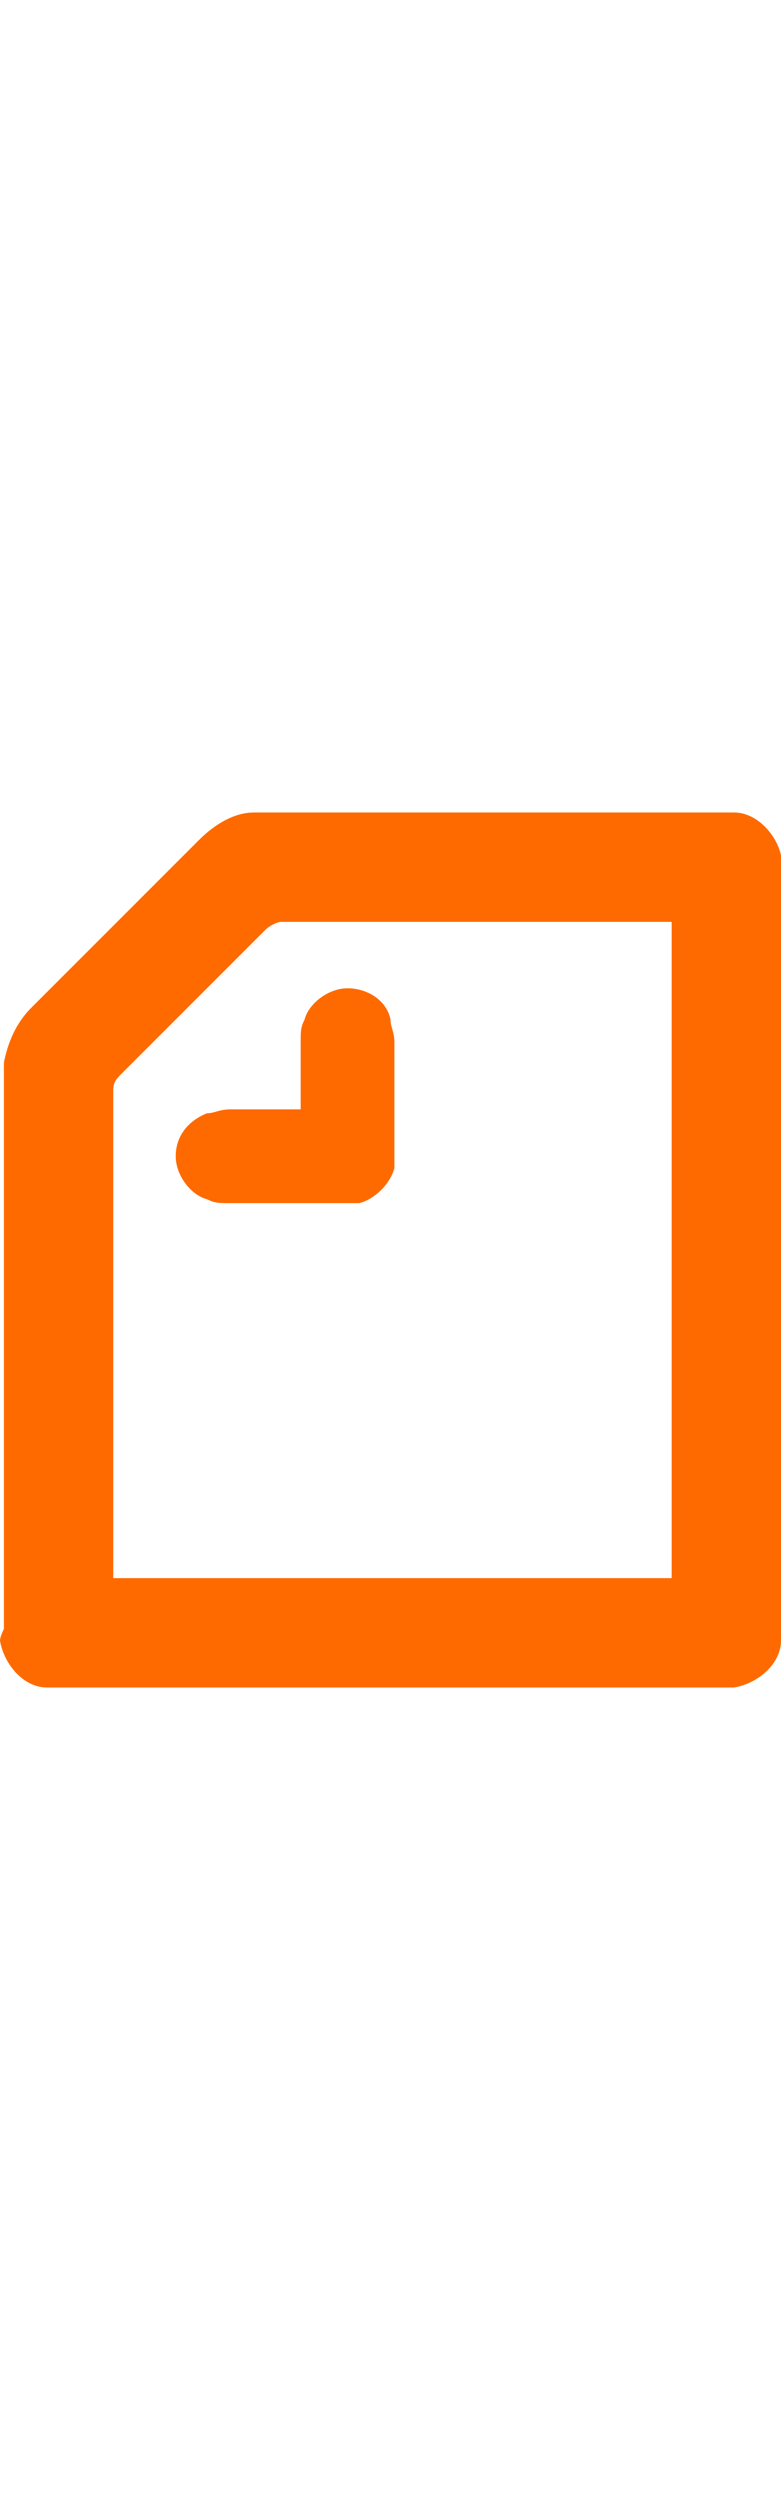
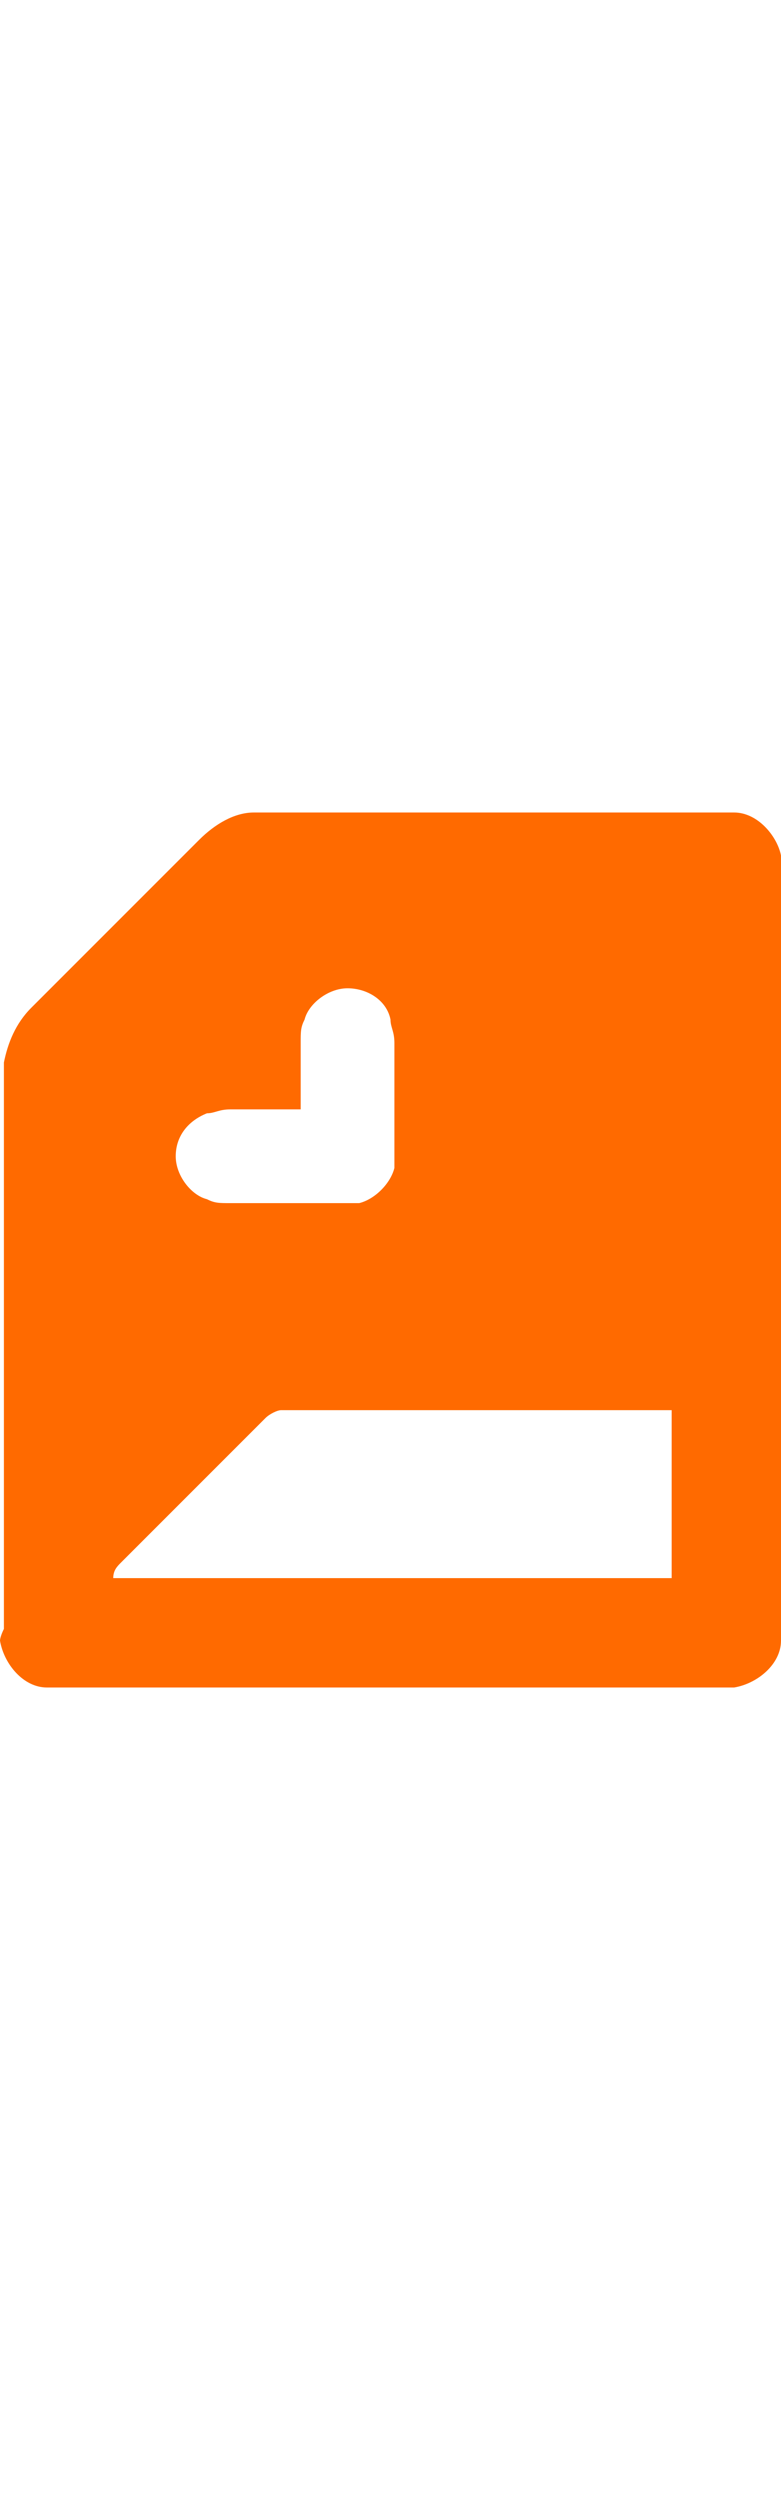
<svg xmlns="http://www.w3.org/2000/svg" version="1.1" id="レイヤー_1" x="0px" y="0px" viewBox="0 0 20 64" style="enable-background:new 0 0 20 64;" xml:space="preserve">
  <style type="text/css">
	.st0{fill-rule:evenodd;clip-rule:evenodd;fill:#FF6A00;}
</style>
  <desc>Created with Sketch.</desc>
  <g id="white_x2F_logo_x5F_symbol">
-     <path id="Shape" class="st0" d="M7.7,28.4v-1.7c0-0.3,0-0.4,0.1-0.6c0.1-0.4,0.6-0.8,1.1-0.8c0.5,0,1,0.3,1.1,0.8   c0,0.2,0.1,0.3,0.1,0.6v2.7c0,0.2,0,0.3,0,0.5c-0.1,0.4-0.5,0.8-0.9,0.9c-0.1,0-0.3,0-0.5,0H5.9c-0.3,0-0.4,0-0.6-0.1   c-0.4-0.1-0.8-0.6-0.8-1.1c0-0.5,0.3-0.9,0.8-1.1c0.2,0,0.3-0.1,0.6-0.1H7.7z M17.1,40.4H2.9V27.9c0-0.2,0.1-0.3,0.2-0.4l3.7-3.7   c0.1-0.1,0.3-0.2,0.4-0.2h10V40.4z M18.8,20.8c-0.1,0-0.2,0-0.4,0H6.8c-0.1,0-0.3,0-0.3,0c-0.5,0-1,0.3-1.4,0.7l-4.3,4.3   c-0.4,0.4-0.6,0.9-0.7,1.4c0,0.1,0,0.2,0,0.3v14.2C0,41.9,0,42,0,42c0.1,0.6,0.6,1.2,1.2,1.2c0.1,0,0.2,0,0.4,0h16.8   c0.2,0,0.3,0,0.4,0c0.6-0.1,1.2-0.6,1.2-1.2c0-0.1,0-0.2,0-0.4V22.3c0-0.2,0-0.3,0-0.4C19.9,21.4,19.4,20.8,18.8,20.8z" />
+     <path id="Shape" class="st0" d="M7.7,28.4v-1.7c0-0.3,0-0.4,0.1-0.6c0.1-0.4,0.6-0.8,1.1-0.8c0.5,0,1,0.3,1.1,0.8   c0,0.2,0.1,0.3,0.1,0.6v2.7c0,0.2,0,0.3,0,0.5c-0.1,0.4-0.5,0.8-0.9,0.9c-0.1,0-0.3,0-0.5,0H5.9c-0.3,0-0.4,0-0.6-0.1   c-0.4-0.1-0.8-0.6-0.8-1.1c0-0.5,0.3-0.9,0.8-1.1c0.2,0,0.3-0.1,0.6-0.1H7.7z M17.1,40.4H2.9c0-0.2,0.1-0.3,0.2-0.4l3.7-3.7   c0.1-0.1,0.3-0.2,0.4-0.2h10V40.4z M18.8,20.8c-0.1,0-0.2,0-0.4,0H6.8c-0.1,0-0.3,0-0.3,0c-0.5,0-1,0.3-1.4,0.7l-4.3,4.3   c-0.4,0.4-0.6,0.9-0.7,1.4c0,0.1,0,0.2,0,0.3v14.2C0,41.9,0,42,0,42c0.1,0.6,0.6,1.2,1.2,1.2c0.1,0,0.2,0,0.4,0h16.8   c0.2,0,0.3,0,0.4,0c0.6-0.1,1.2-0.6,1.2-1.2c0-0.1,0-0.2,0-0.4V22.3c0-0.2,0-0.3,0-0.4C19.9,21.4,19.4,20.8,18.8,20.8z" />
  </g>
</svg>